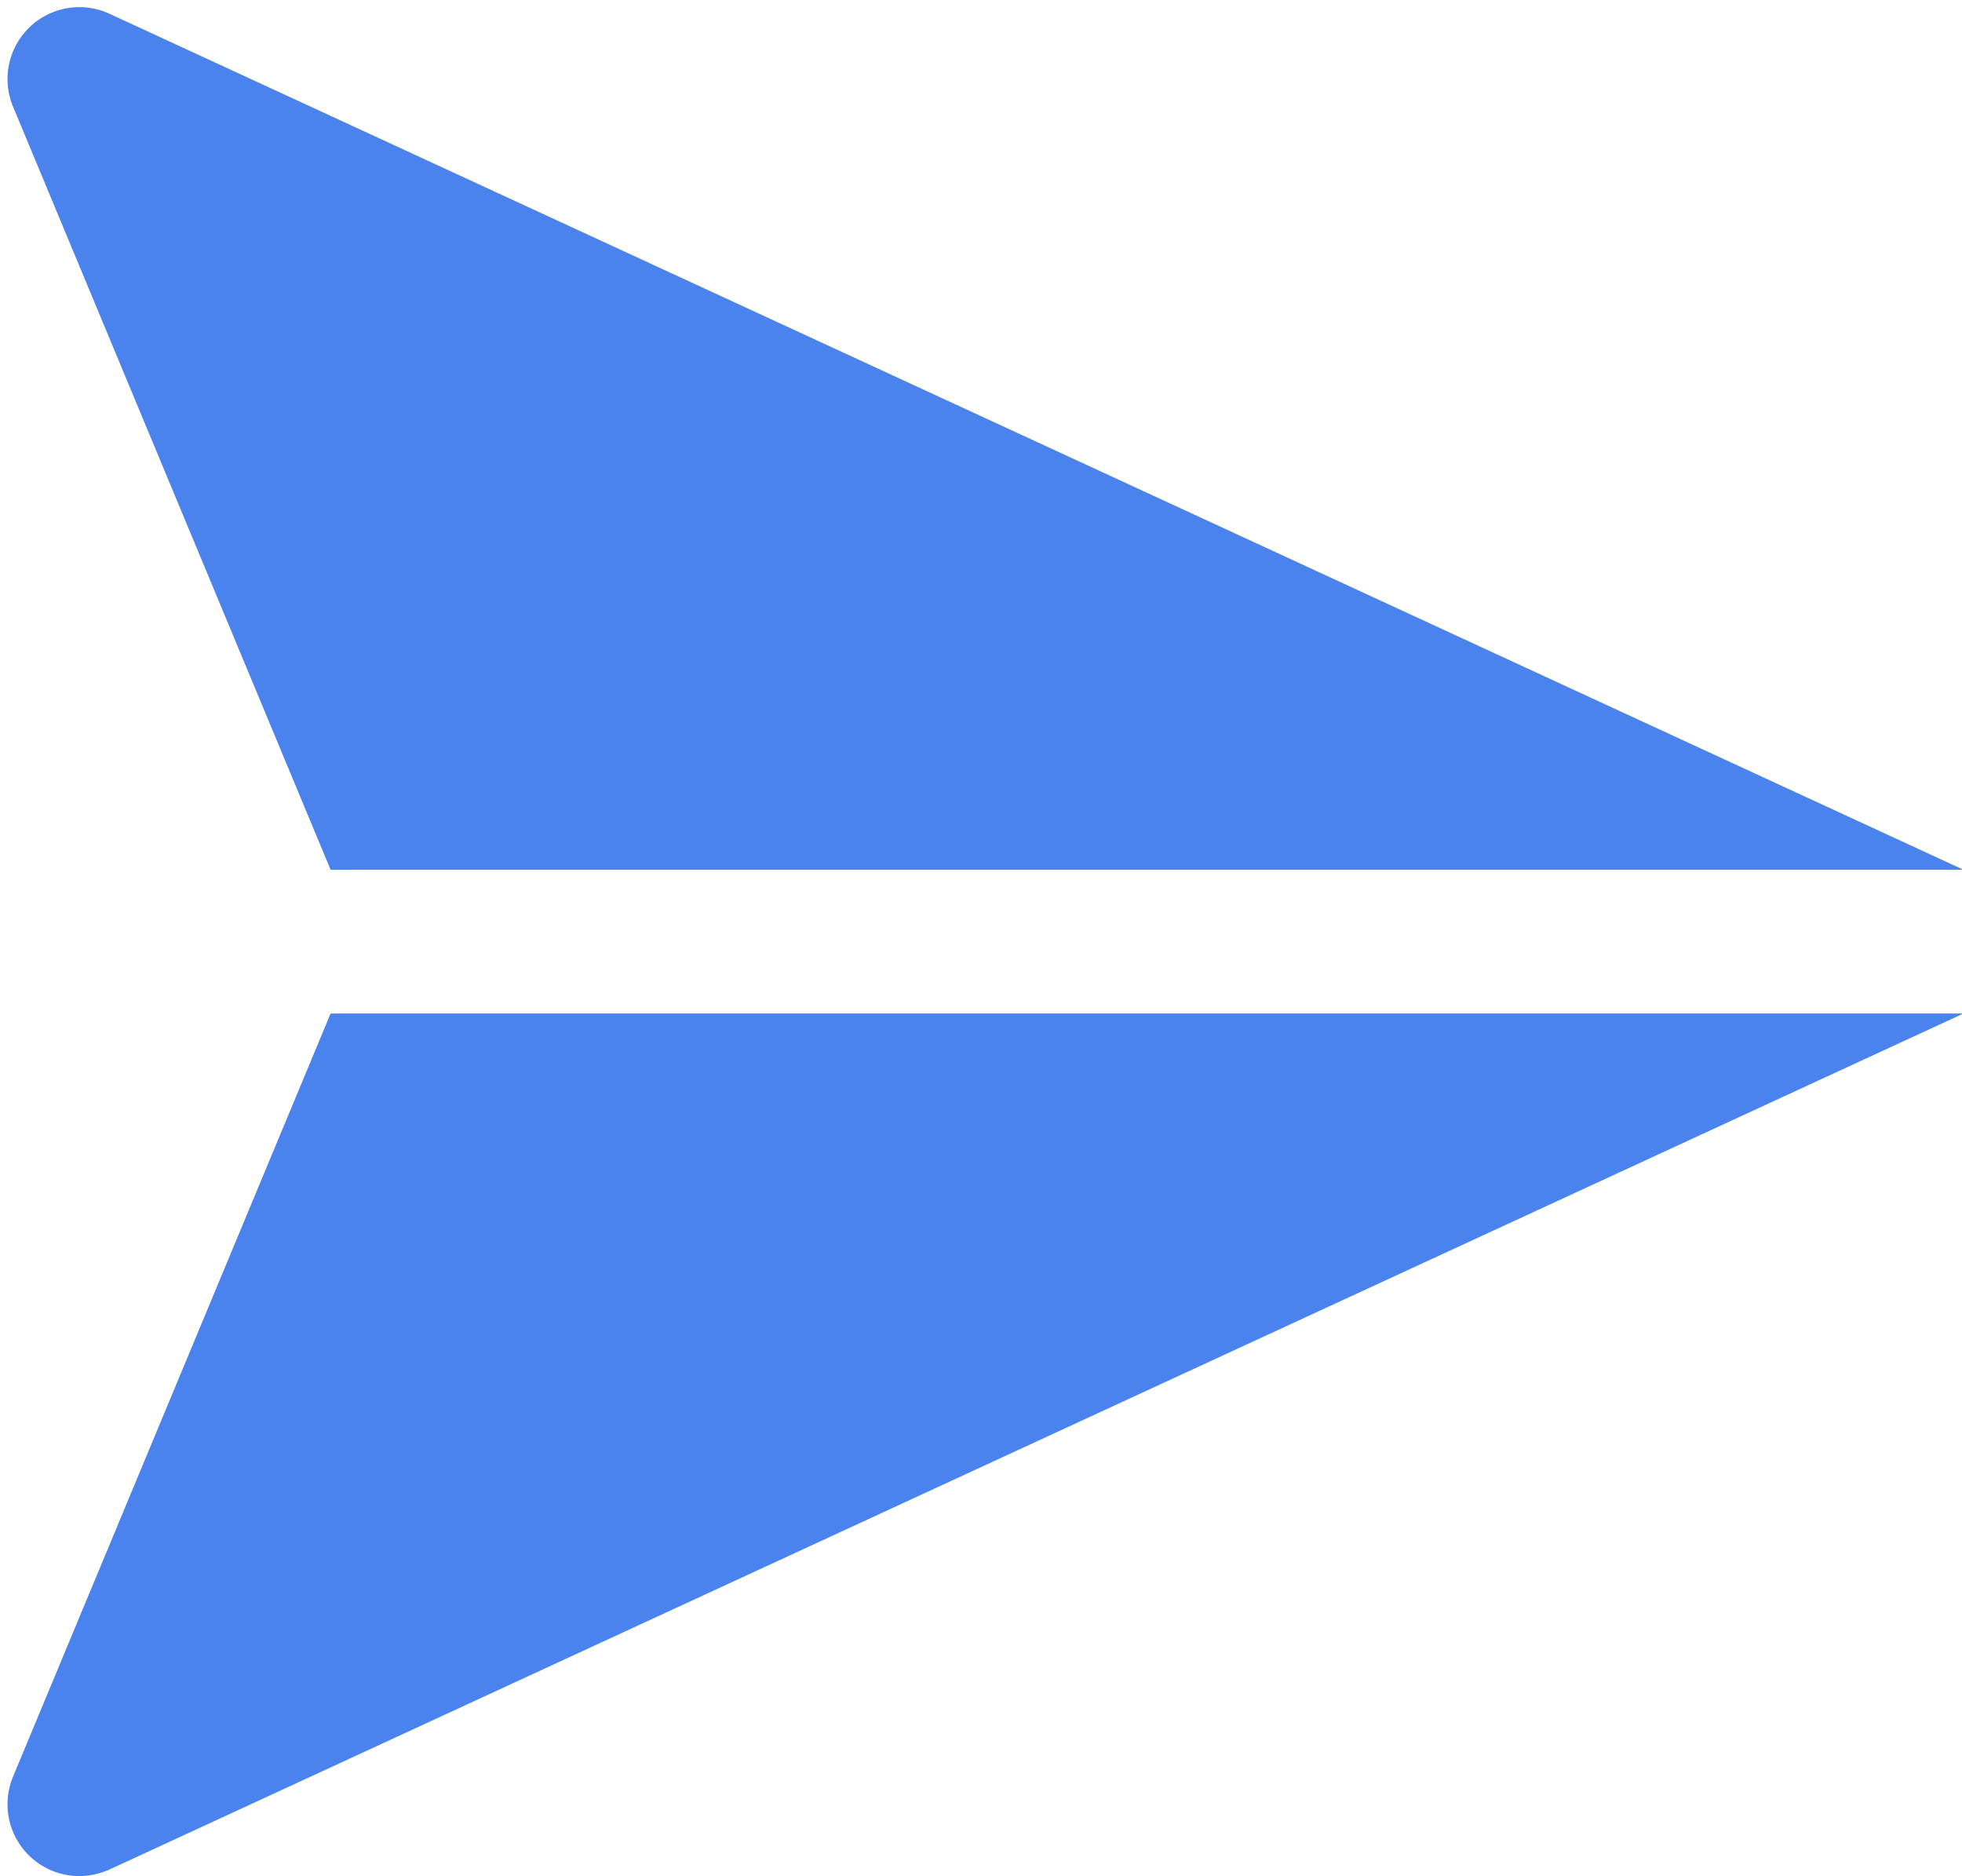
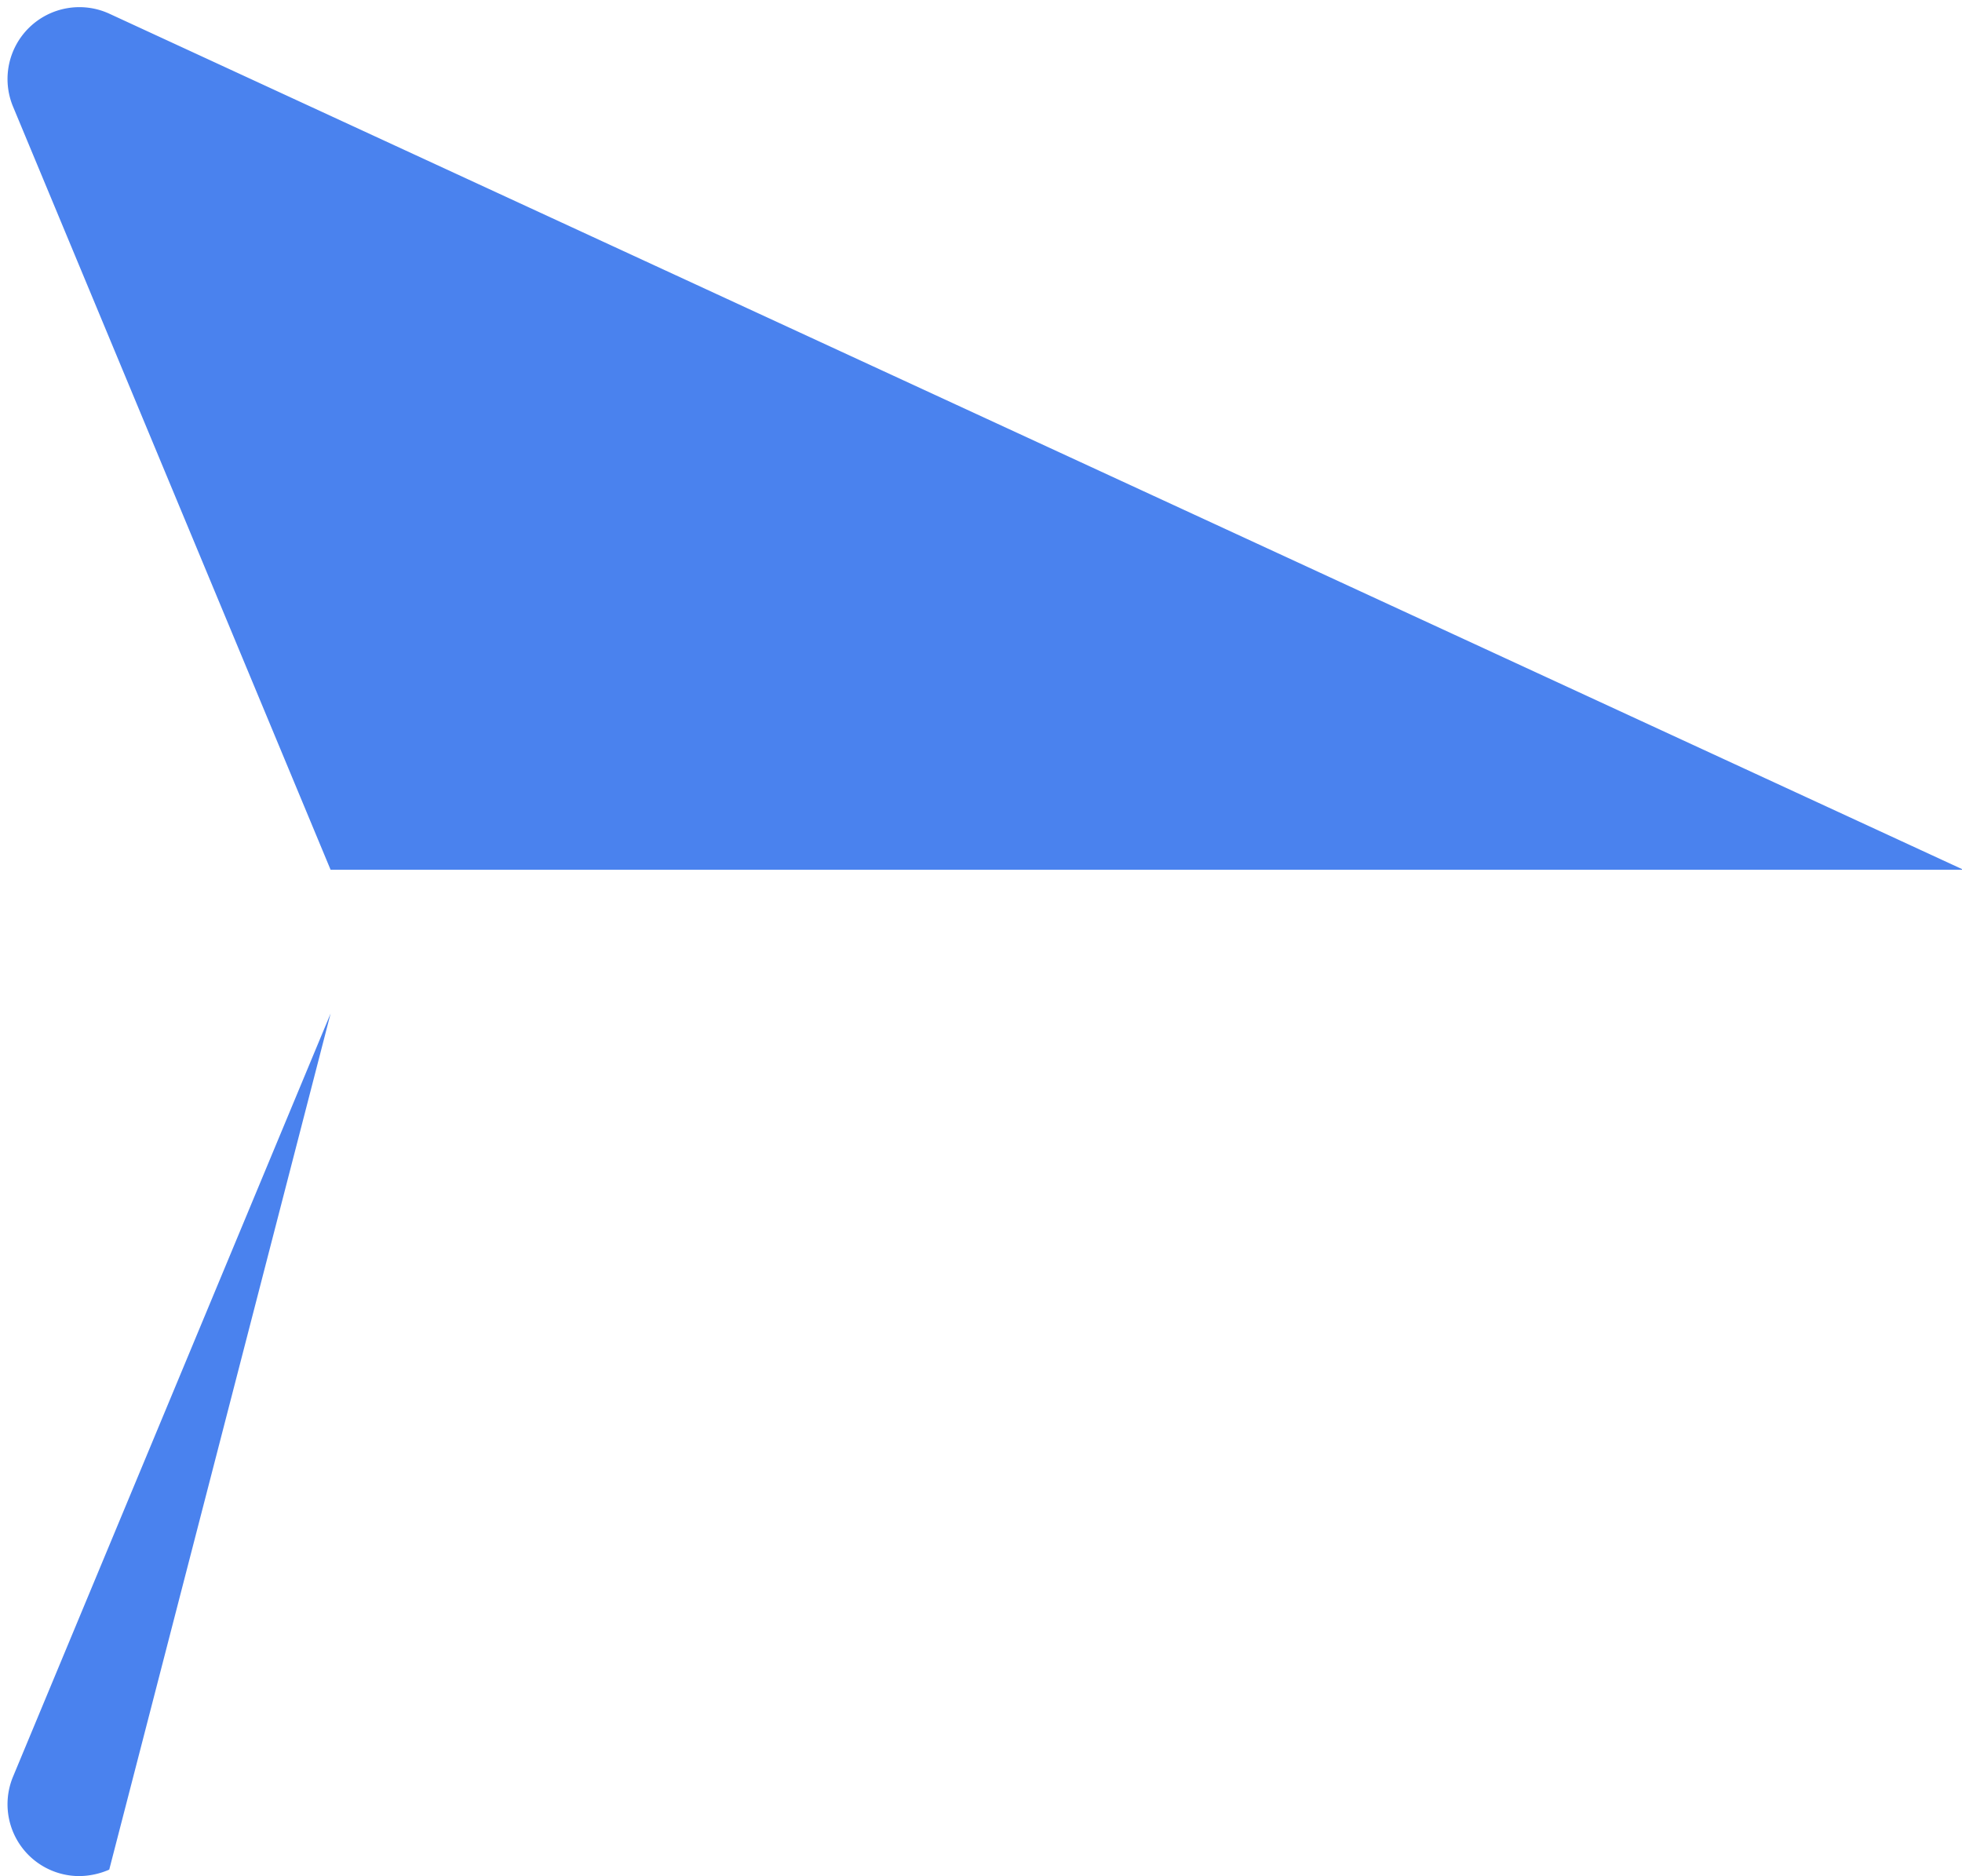
<svg xmlns="http://www.w3.org/2000/svg" fill="#4a82ee" height="26.1" preserveAspectRatio="xMidYMid meet" version="1" viewBox="1.9 2.9 27.3 26.1" width="27.3" zoomAndPan="magnify">
  <g data-name="92 send, paper, link" id="change1_1">
-     <path d="M2.08,4.38a1,1,0,0,1,.23-1.1,1,1,0,0,1,1.11-.19L29.22,15H6.5ZM6.5,17,2.08,27.62a1,1,0,0,0,.23,1.1A1,1,0,0,0,3,29a1.06,1.06,0,0,0,.42-.09L29.22,17Z" fill="inherit" />
+     <path d="M2.08,4.38a1,1,0,0,1,.23-1.1,1,1,0,0,1,1.11-.19L29.22,15H6.5ZM6.5,17,2.08,27.62a1,1,0,0,0,.23,1.1A1,1,0,0,0,3,29a1.06,1.06,0,0,0,.42-.09Z" fill="inherit" />
  </g>
</svg>